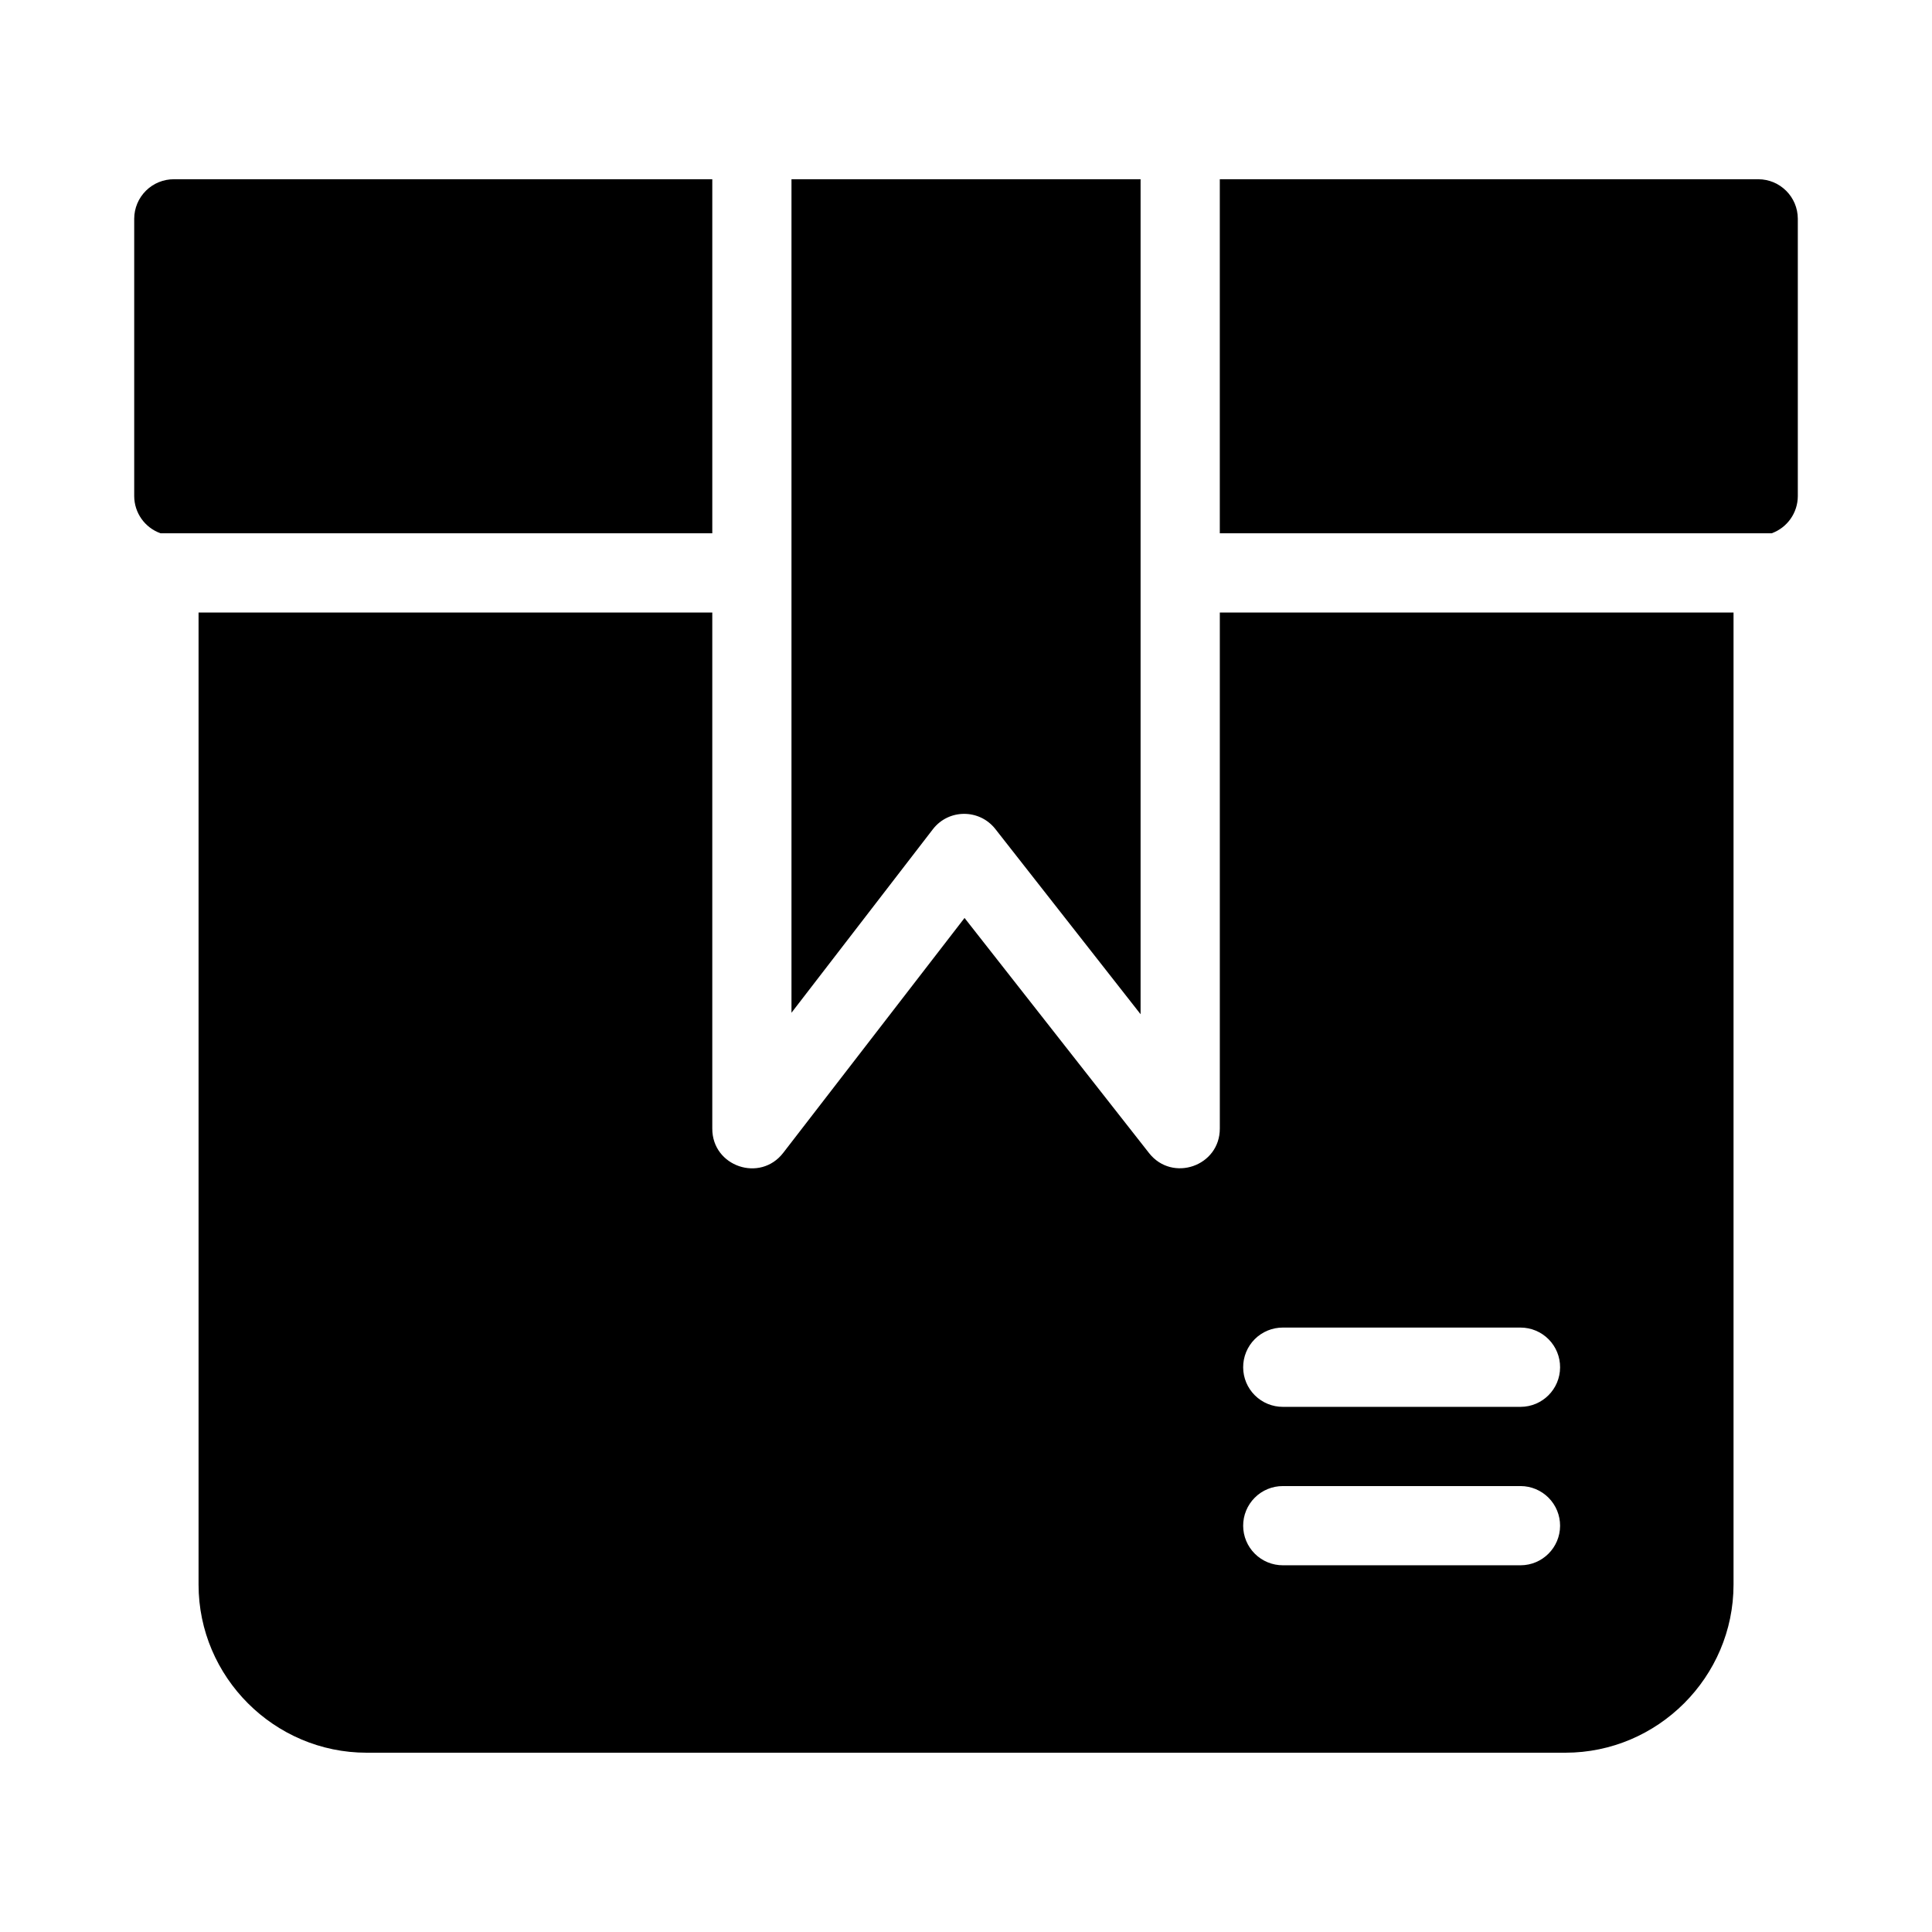
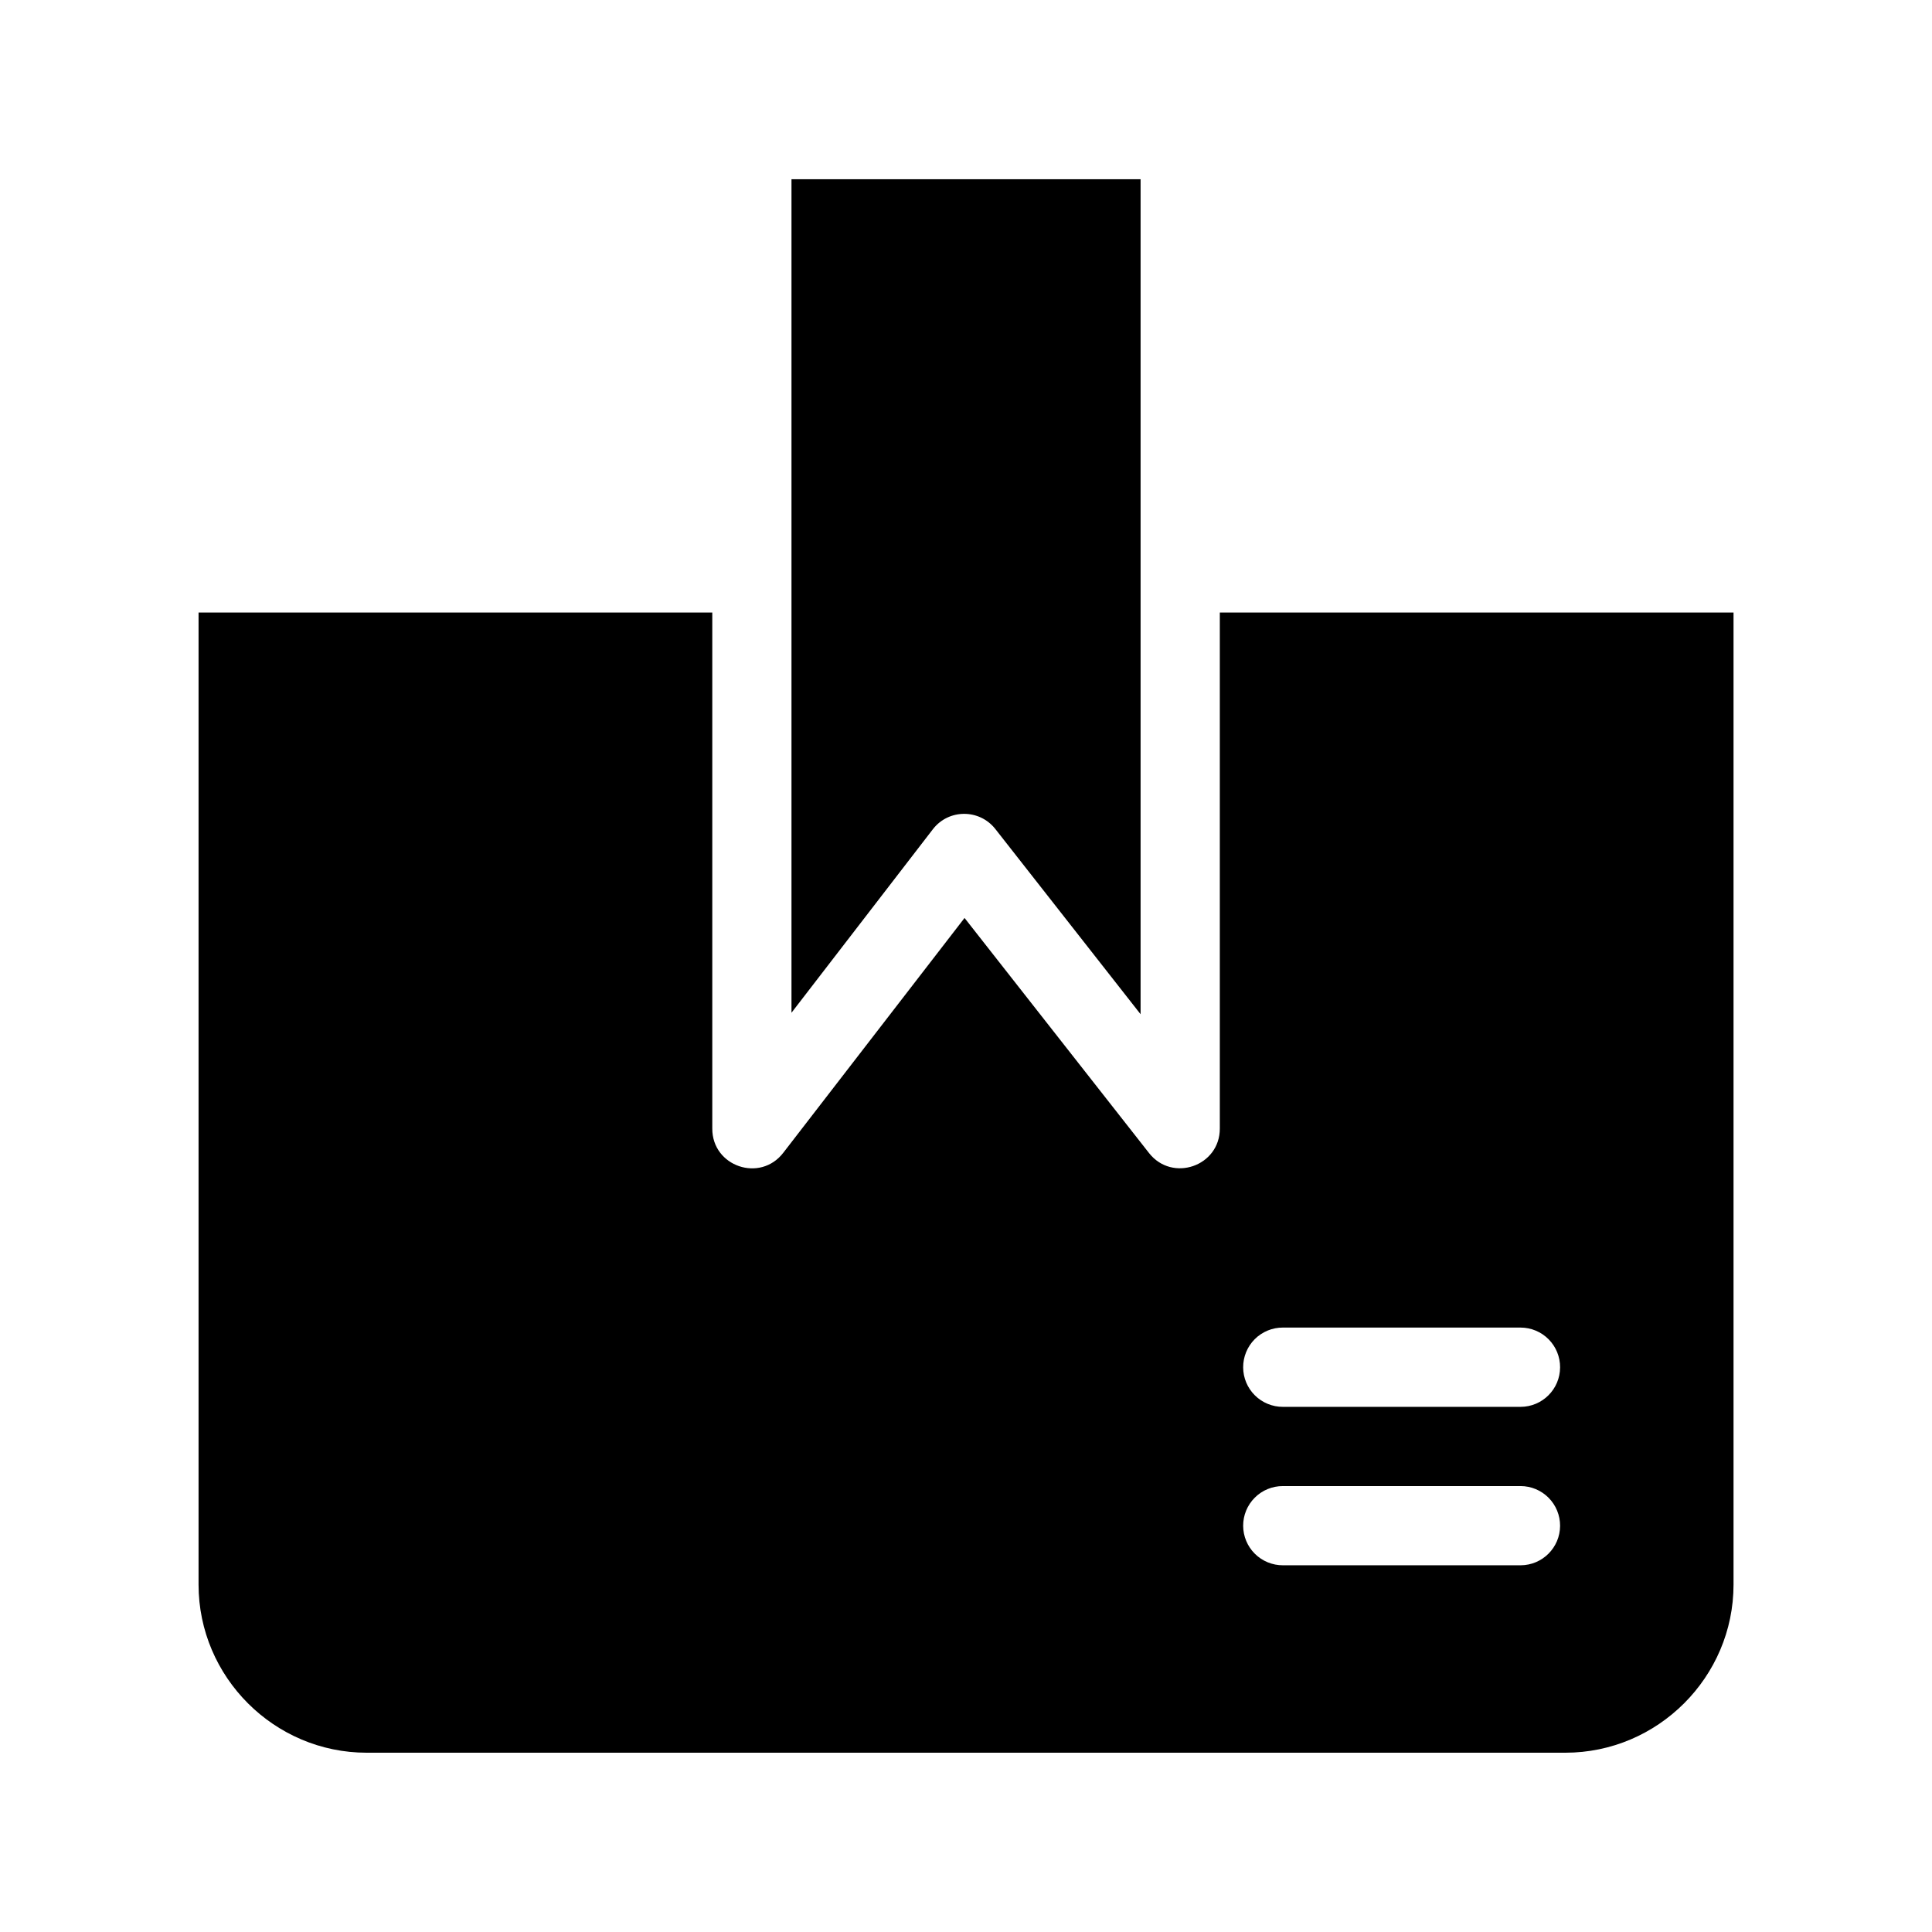
<svg xmlns="http://www.w3.org/2000/svg" fill="#000000" width="800px" height="800px" version="1.1" viewBox="144 144 512 512">
  <g>
    <path d="m196.62 306.32v257.62c0 24.496 20.059 44.547 44.547 44.547h317.67c24.488 0 44.566-20.051 44.566-44.547v-257.62h-136.14v136.75c0.023 9.98-12.59 14.348-18.758 6.5l-48.891-62.301-48.031 62.219c-6.117 7.981-18.863 3.637-18.82-6.418v-136.75zm287.37 189.5h62.996c2.785 0.008 5.457 1.129 7.418 3.109 1.961 1.98 3.055 4.66 3.035 7.445-0.02 5.766-4.688 10.434-10.453 10.457h-62.996c-2.785 0.012-5.457-1.086-7.434-3.047-1.977-1.961-3.094-4.625-3.106-7.41-0.016-2.801 1.09-5.492 3.066-7.477 1.98-1.98 4.672-3.09 7.473-3.078zm0 42.004h62.996c2.785 0.008 5.449 1.125 7.41 3.102 1.961 1.977 3.055 4.652 3.043 7.434-0.02 5.766-4.688 10.434-10.453 10.457h-62.996c-2.785 0.008-5.457-1.086-7.434-3.047-1.977-1.961-3.094-4.625-3.106-7.41-0.012-2.797 1.098-5.484 3.074-7.461 1.98-1.98 4.664-3.086 7.465-3.074z" />
-     <path d="m467.26 191.5v93.828h146.25c4.144-1.5 6.914-5.43 6.93-9.84v-73.535c-0.023-5.766-4.691-10.43-10.457-10.453z" />
-     <path d="m190.12 191.5c-2.785-0.016-5.465 1.074-7.445 3.039-1.98 1.961-3.098 4.629-3.109 7.414v73.535c0.023 4.426 2.816 8.359 6.988 9.84h146.21v-93.828z" />
    <path d="m353.75 191.5v220.89l37.496-48.668c4.176-5.367 12.273-5.387 16.5-0.062l38.52 49.121v-221.28z" />
  </g>
</svg>